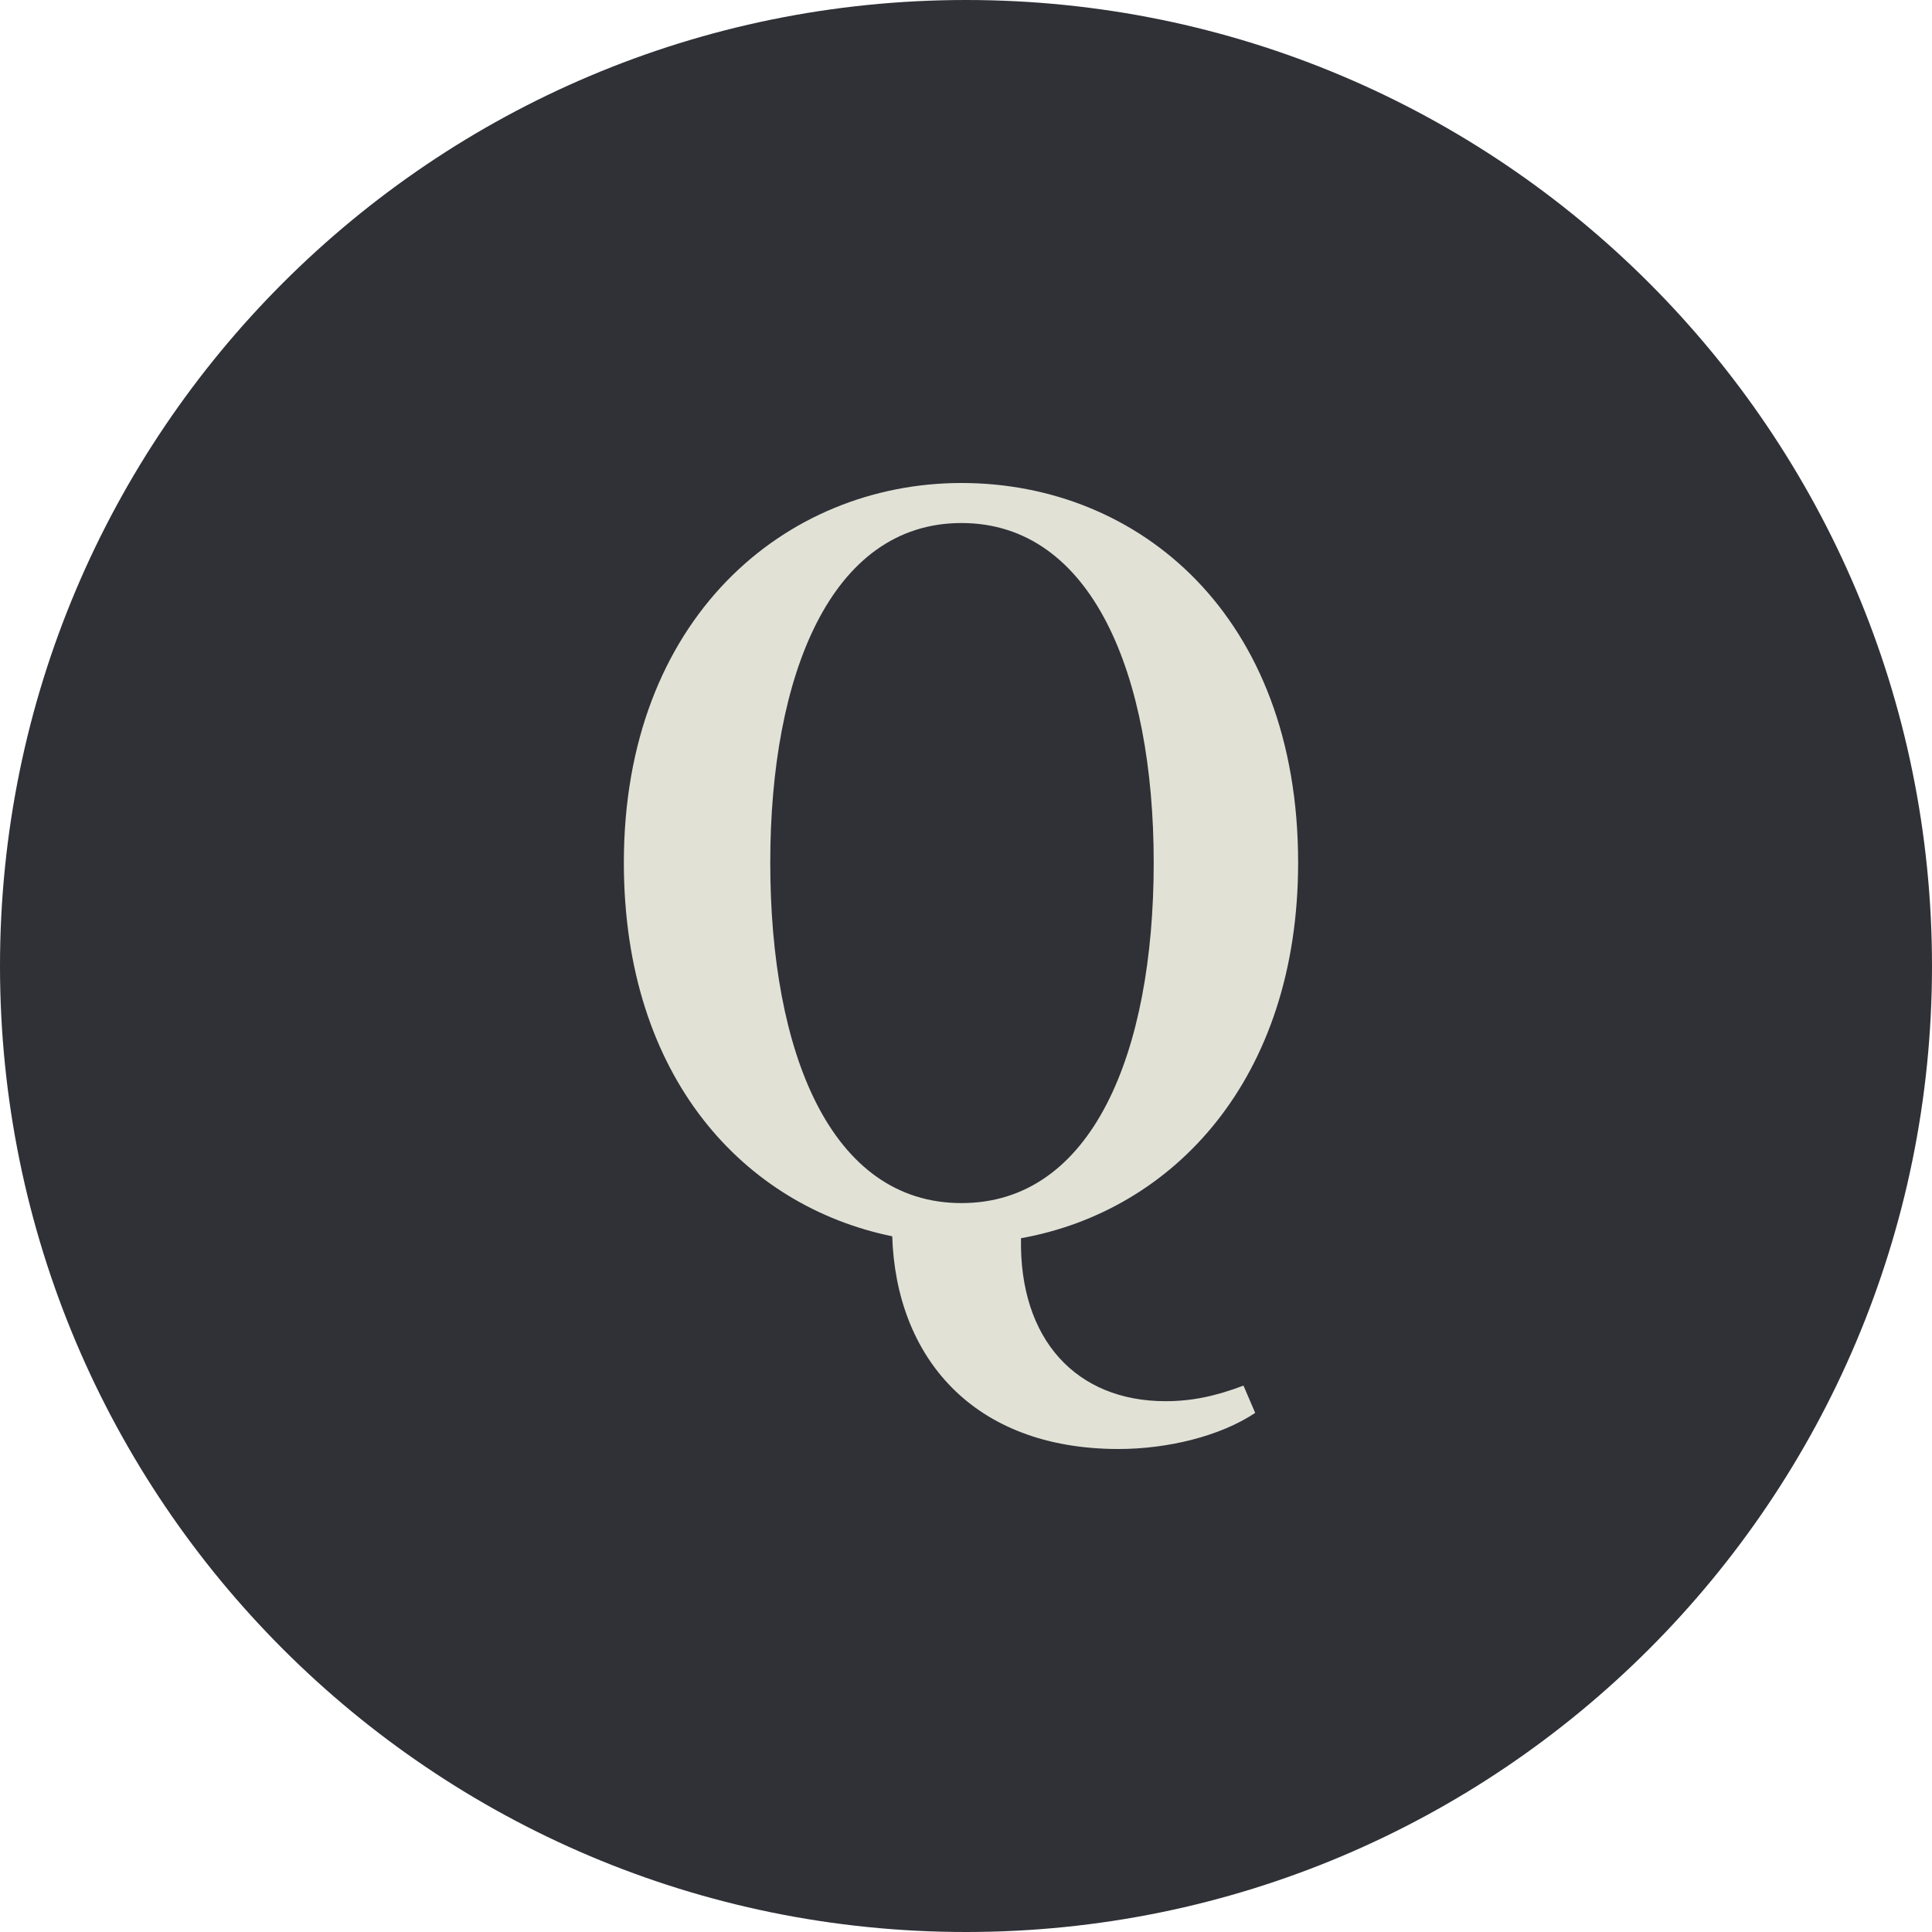
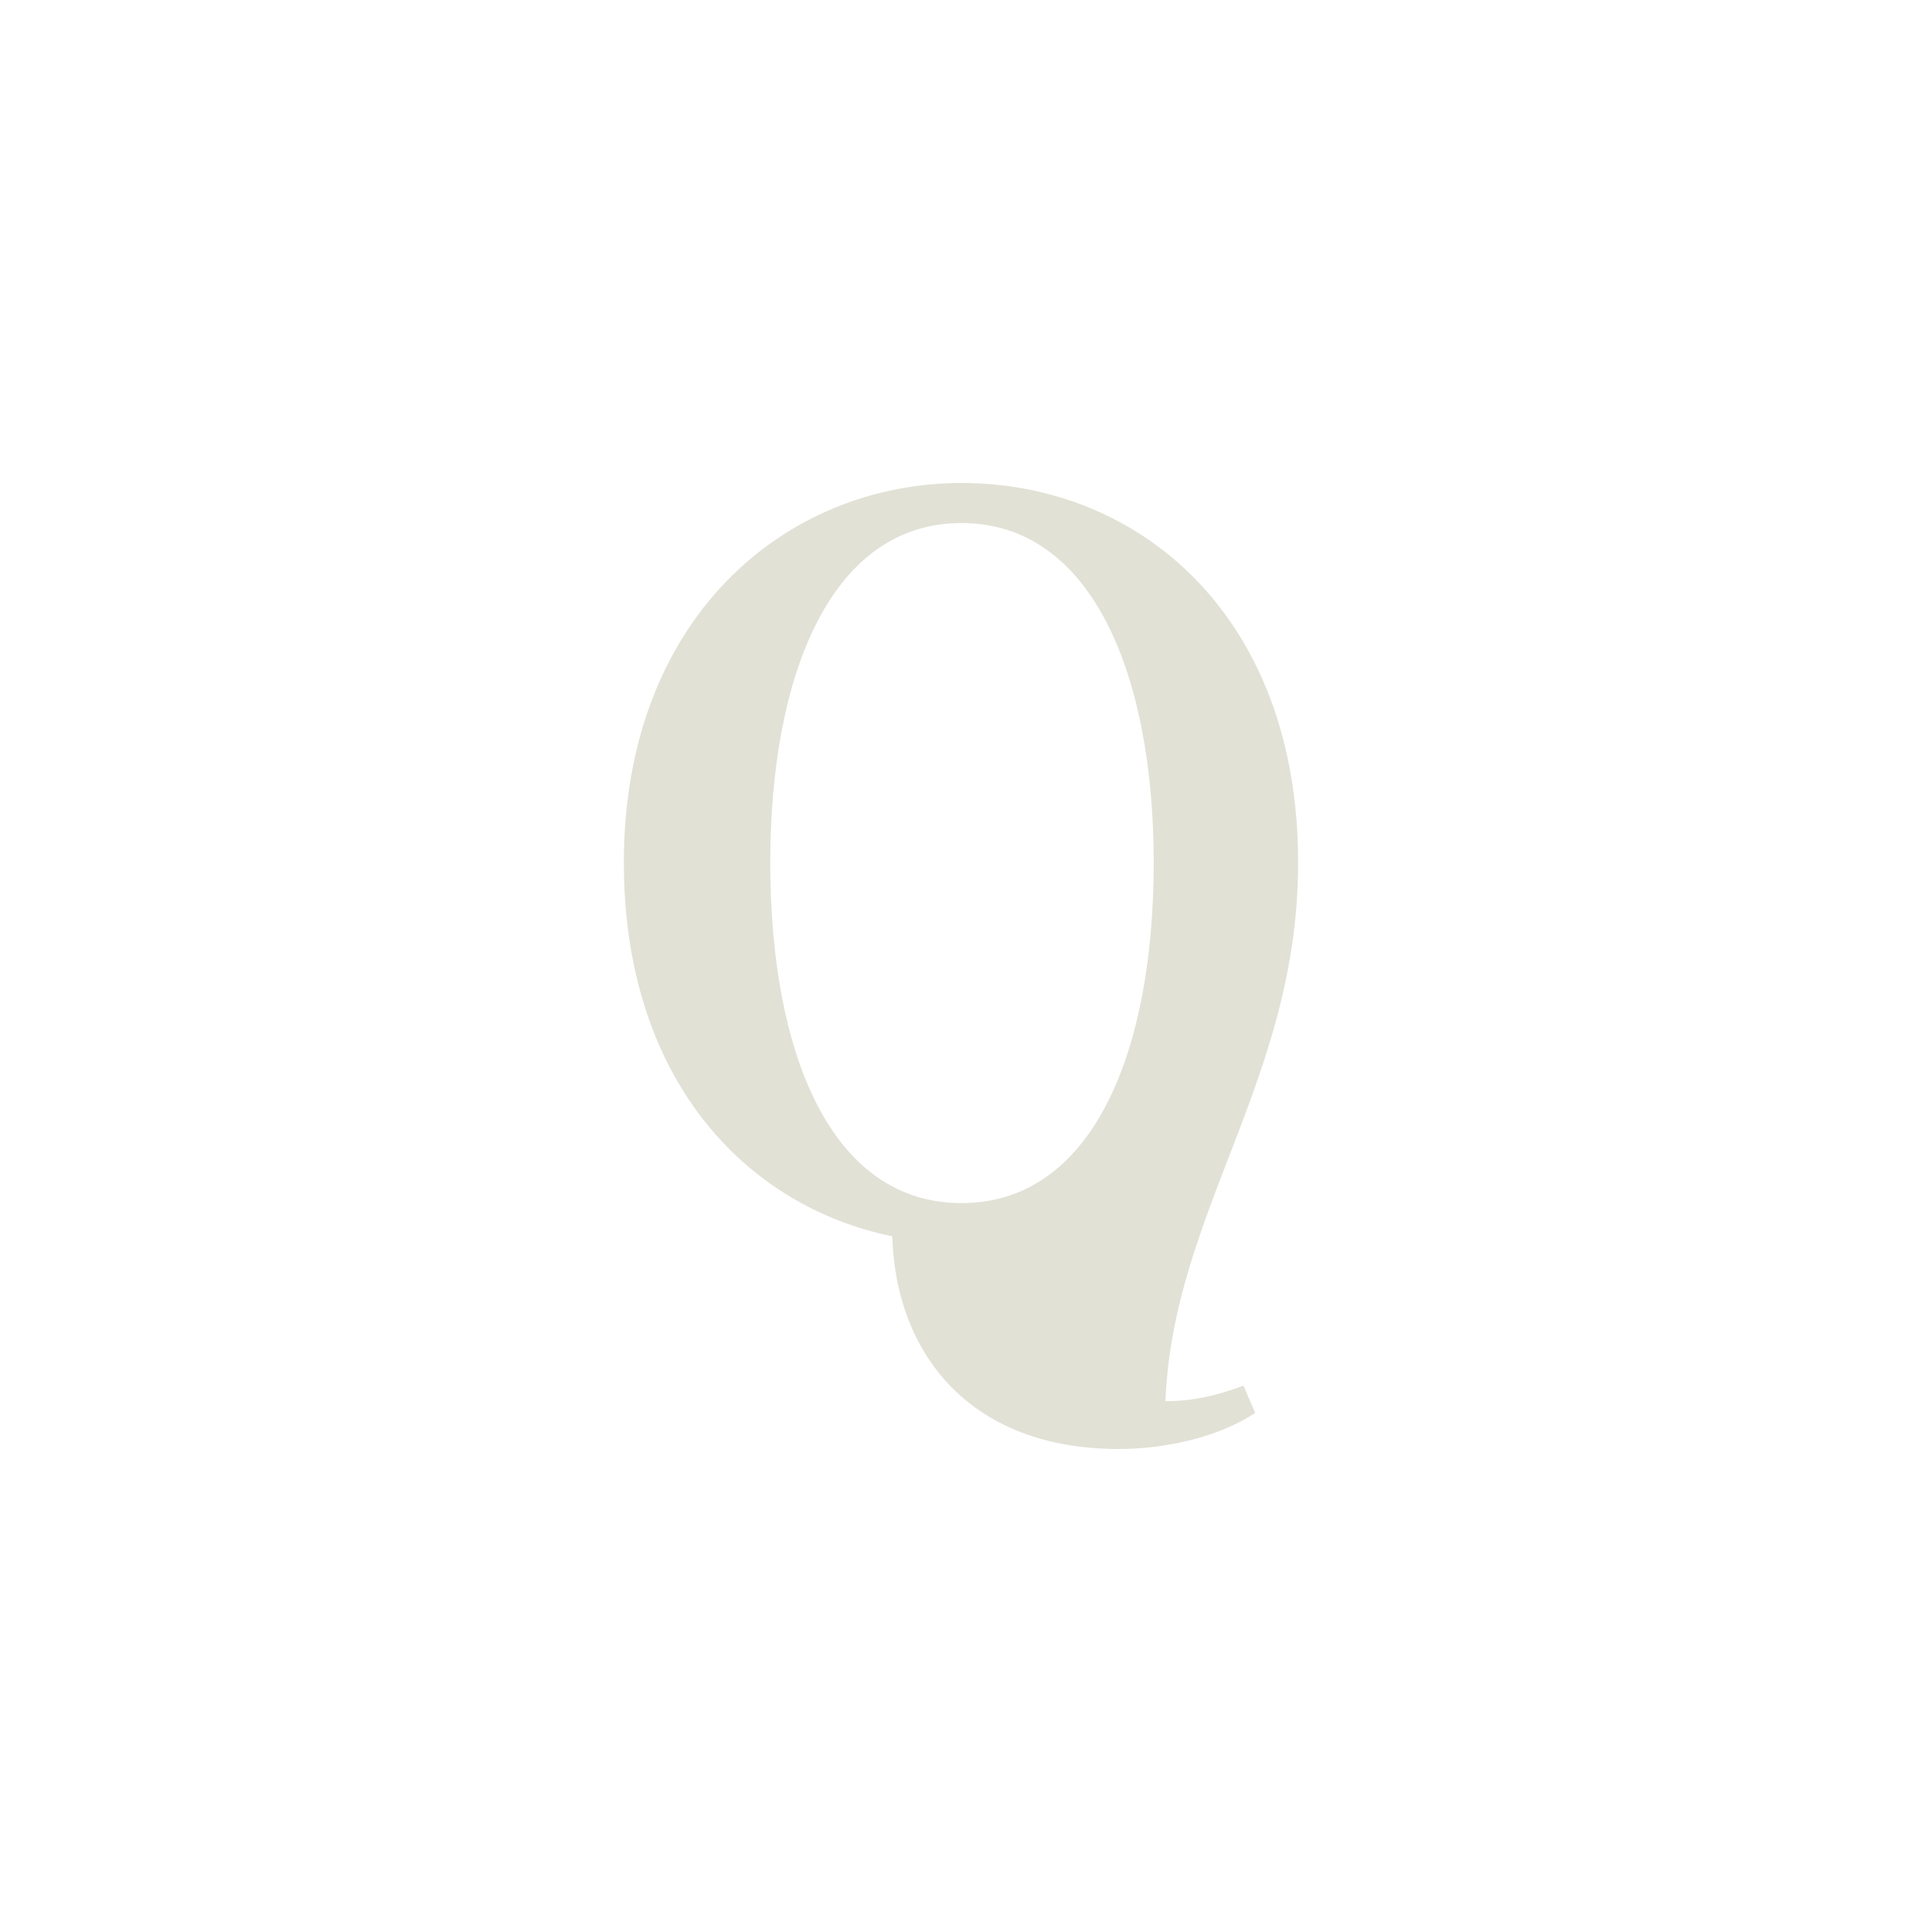
<svg xmlns="http://www.w3.org/2000/svg" width="32" height="32" viewBox="0 0 32 32" fill="none">
-   <path d="M32 16C32 24.837 24.837 32 16 32C7.163 32 0 24.837 0 16C0 7.163 7.163 0 16 0C24.837 0 32 7.163 32 16Z" fill="#2F3137" />
-   <path d="M12.758 14.287C12.758 11.184 13.76 8.663 15.925 8.663C18.091 8.663 19.109 11.184 19.109 14.287C19.109 17.438 18.091 19.927 15.925 19.927C13.76 19.927 12.758 17.438 12.758 14.287ZM20.596 22.95C20.127 23.127 19.739 23.208 19.303 23.208C17.832 23.208 16.879 22.19 16.911 20.509C19.432 20.057 21.501 17.875 21.501 14.287C21.501 10.198 18.867 8 15.925 8C13 8 10.333 10.246 10.333 14.287C10.333 17.859 12.337 19.976 14.778 20.477C14.842 22.465 16.103 24 18.527 24C19.335 24 20.208 23.79 20.79 23.402L20.596 22.95Z" fill="#E1E1D6" />
+   <path d="M12.758 14.287C12.758 11.184 13.76 8.663 15.925 8.663C18.091 8.663 19.109 11.184 19.109 14.287C19.109 17.438 18.091 19.927 15.925 19.927C13.76 19.927 12.758 17.438 12.758 14.287ZM20.596 22.95C20.127 23.127 19.739 23.208 19.303 23.208C19.432 20.057 21.501 17.875 21.501 14.287C21.501 10.198 18.867 8 15.925 8C13 8 10.333 10.246 10.333 14.287C10.333 17.859 12.337 19.976 14.778 20.477C14.842 22.465 16.103 24 18.527 24C19.335 24 20.208 23.79 20.79 23.402L20.596 22.95Z" fill="#E1E1D6" />
</svg>